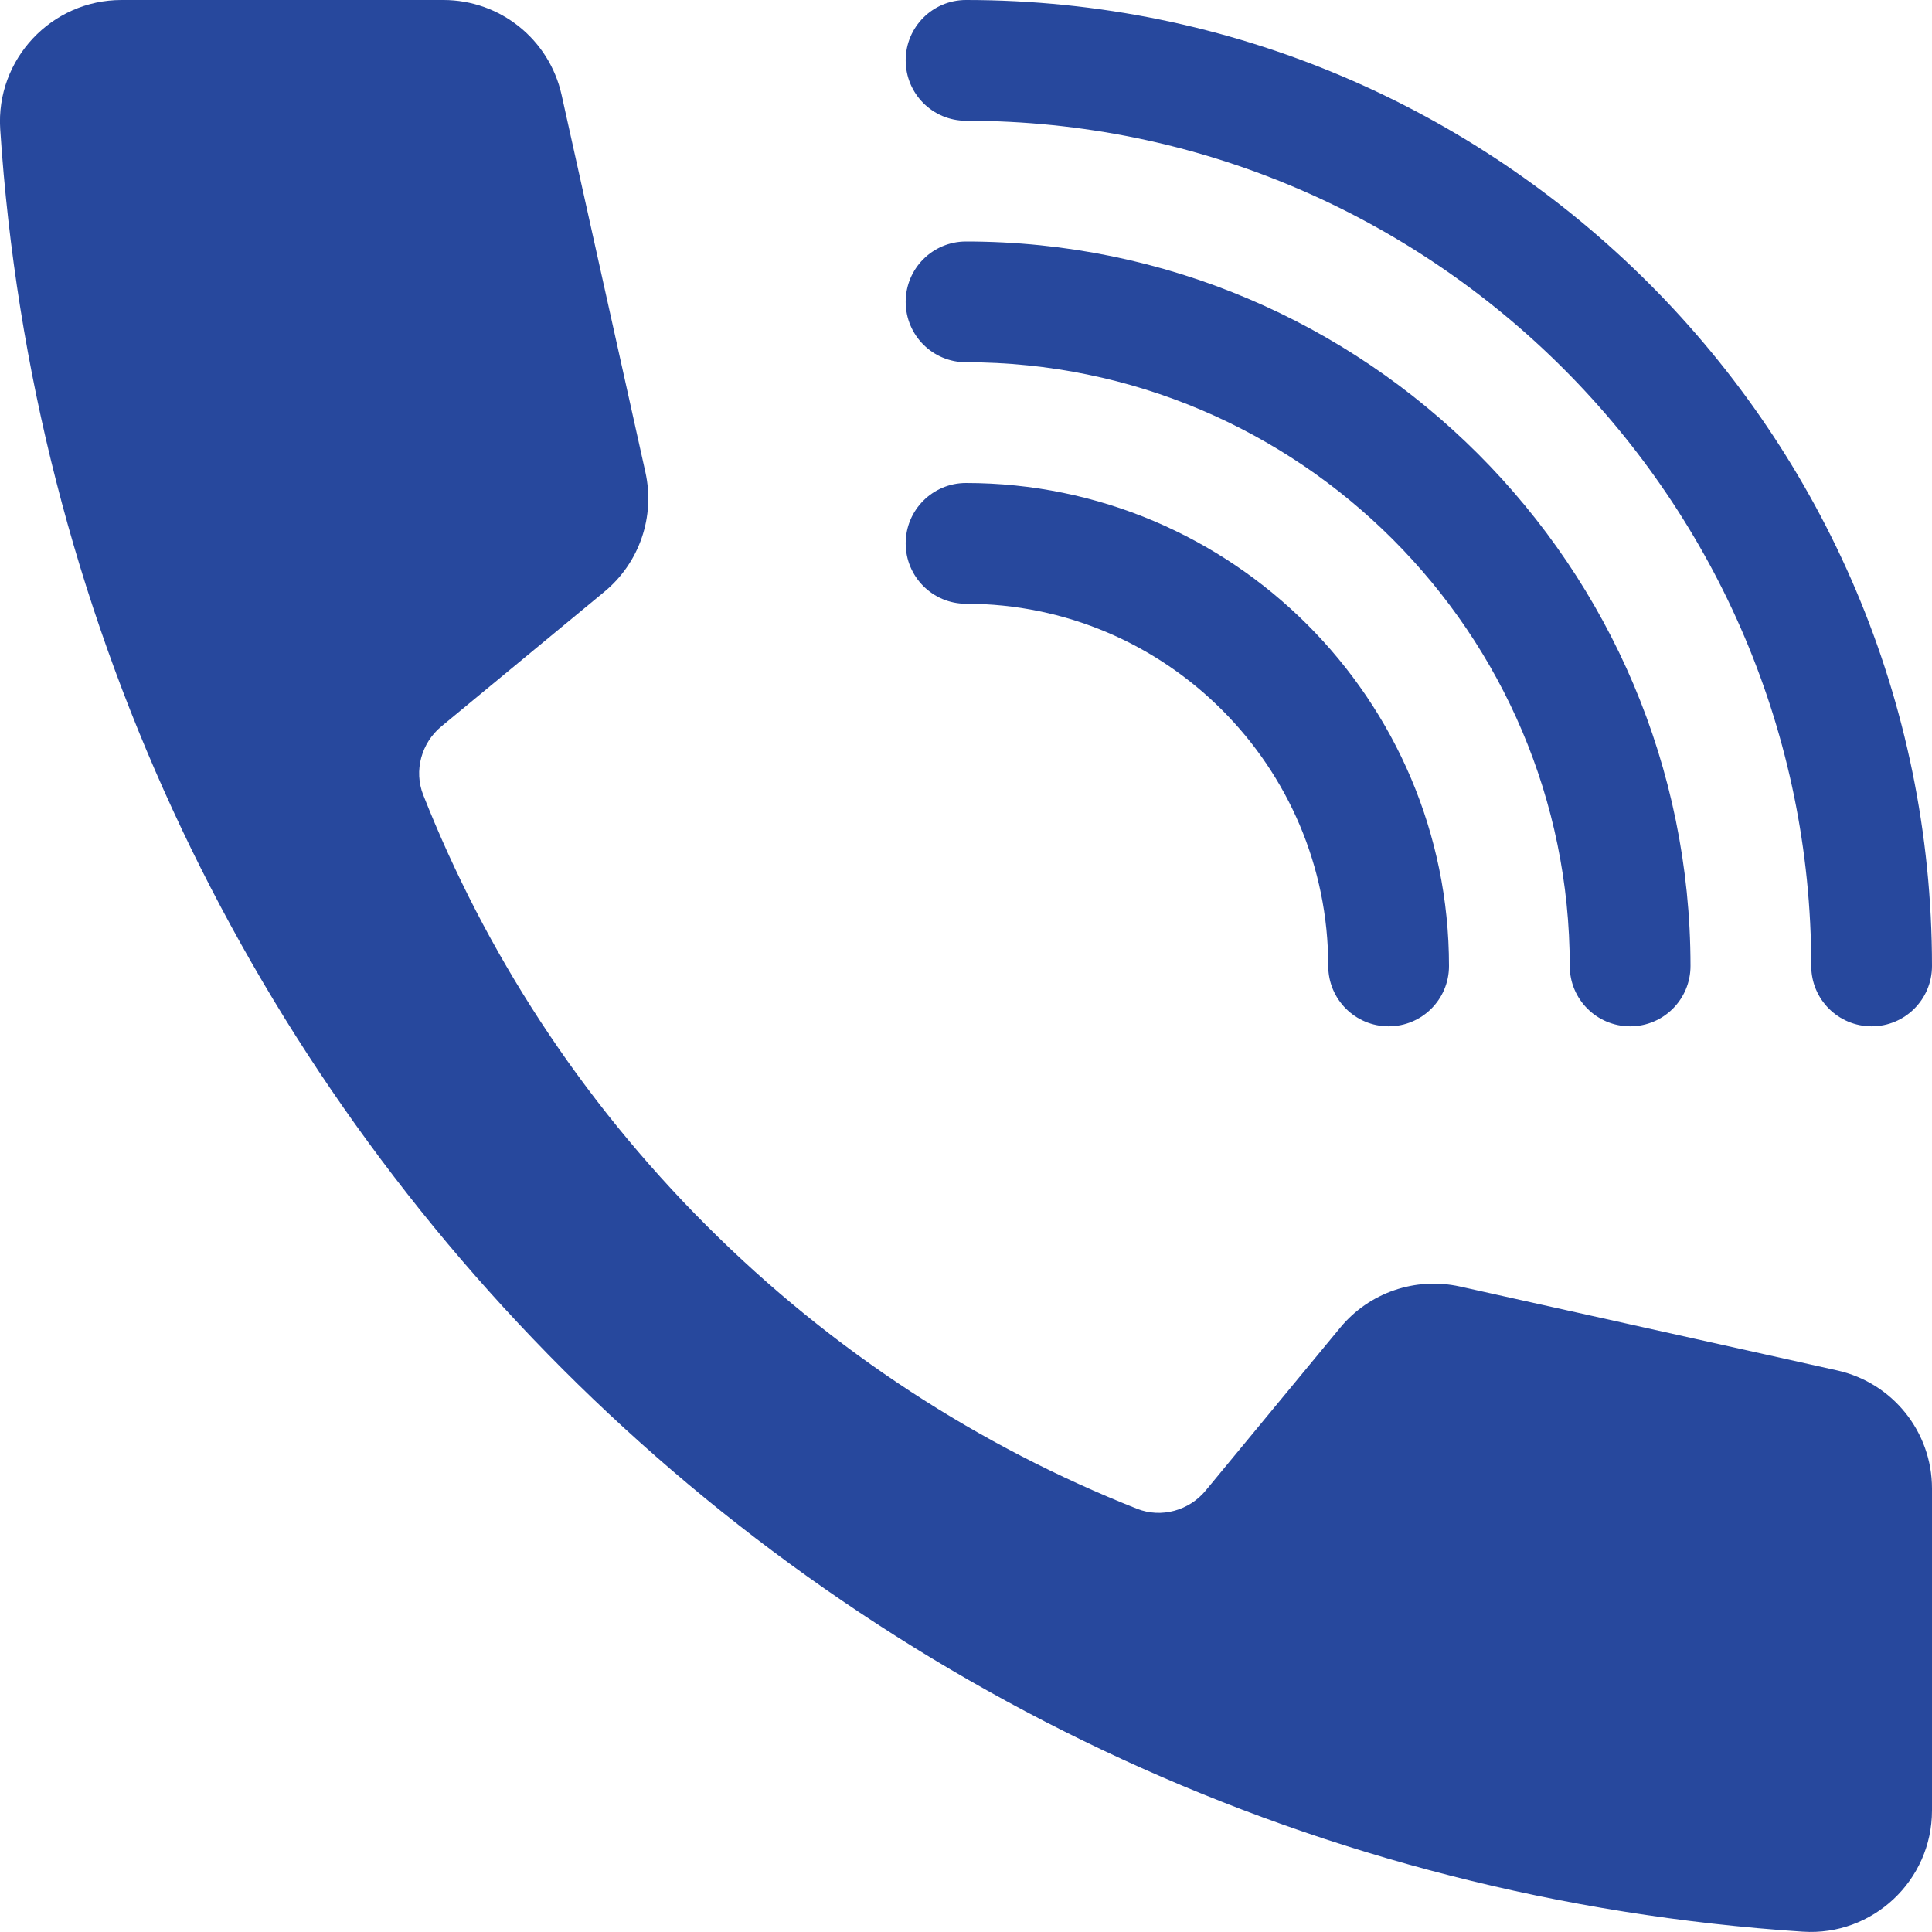
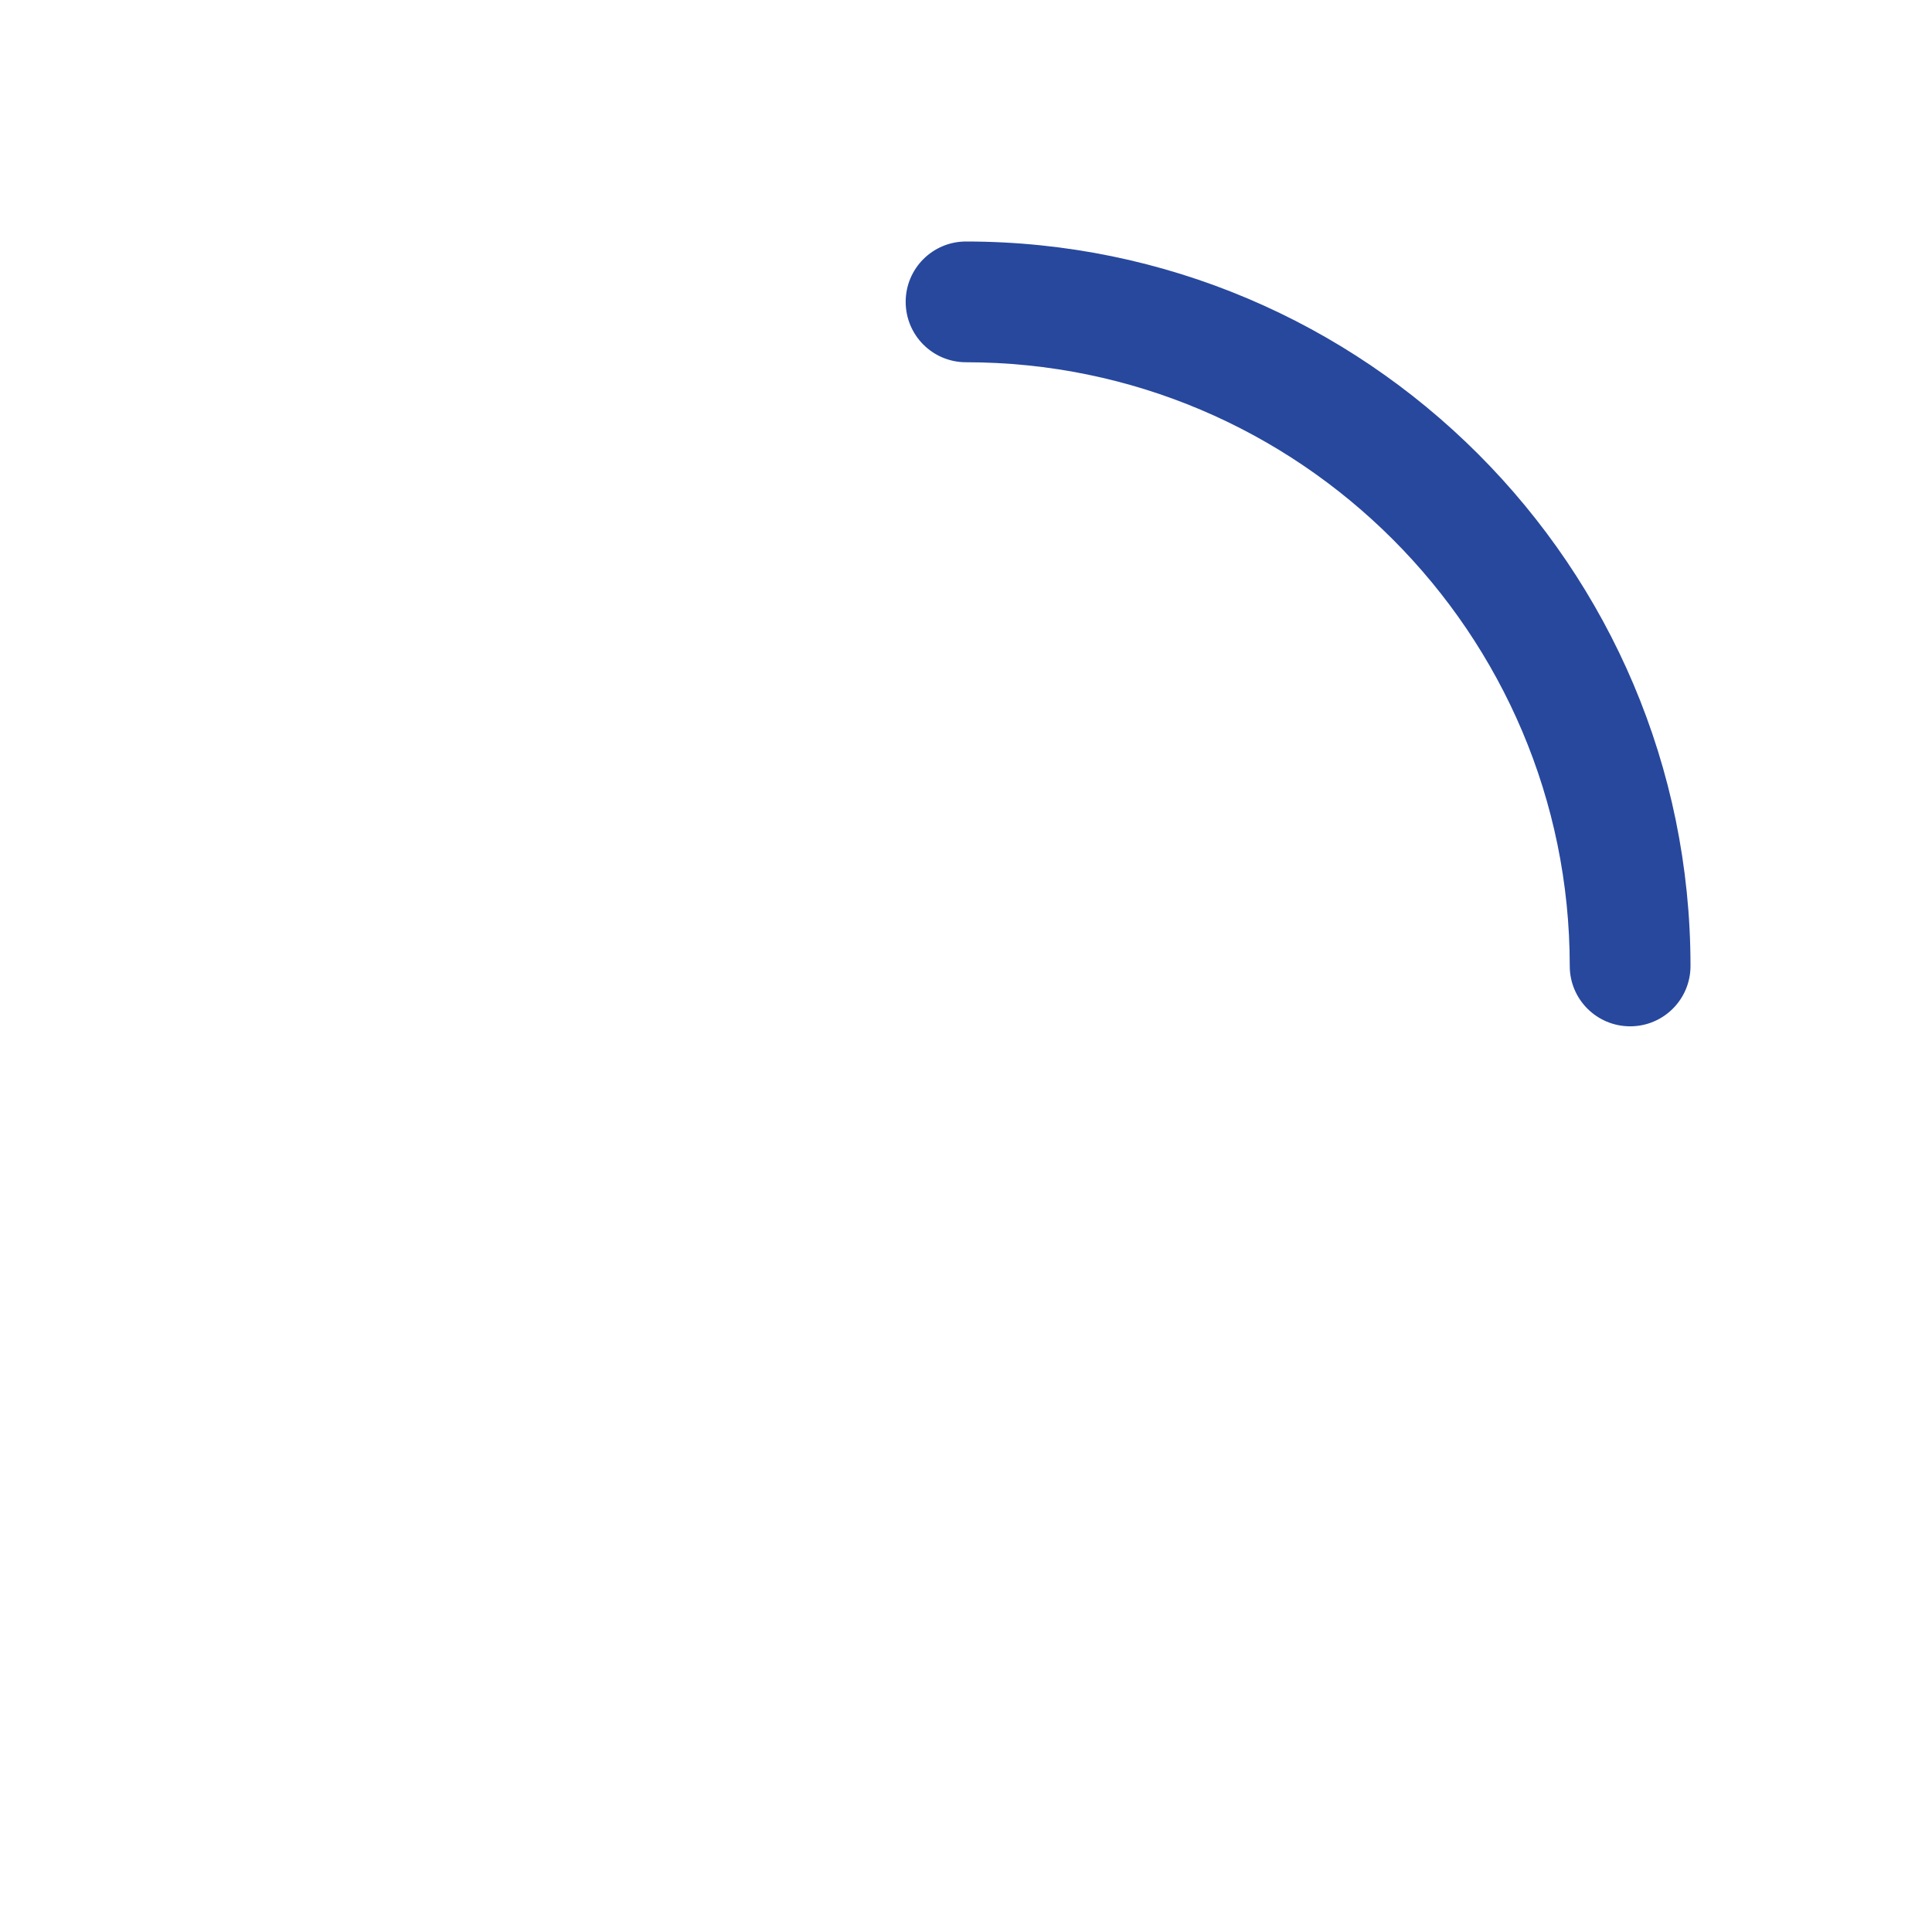
<svg xmlns="http://www.w3.org/2000/svg" width="18" height="18" viewBox="0 0 18 18" fill="none">
  <g clip-path="url(#clip0_1921_3738)">
-     <path d="M4.113 6.767C3.926 6.921 3.854 7.18 3.943 7.406C4.52 8.867 5.4 10.236 6.582 11.418C7.763 12.6 9.133 13.479 10.594 14.057C10.82 14.146 11.079 14.074 11.233 13.887L12.487 12.369C12.757 12.042 13.187 11.895 13.601 11.986L17.117 12.768C17.633 12.883 18 13.34 18 13.868L18 16.868C18 17.521 17.447 18.04 16.796 17.997C7.787 17.405 0.595 10.213 0.002 1.204C-0.04 0.553 0.479 -1.44929e-05 1.132 -1.45215e-05L4.131 -1.46526e-05C4.66 -1.46757e-05 5.117 0.367 5.232 0.883L6.013 4.399C6.105 4.813 5.958 5.243 5.631 5.513L4.113 6.767L4.113 6.767Z" fill="#27489D" />
-     <path d="M8.438 0.562C8.438 0.873 8.689 1.125 9 1.125C13.342 1.125 16.875 4.658 16.875 9C16.875 9.311 17.127 9.562 17.438 9.562C17.748 9.562 18 9.311 18 9C18 4.037 13.963 1.76484e-07 9 3.93402e-07C8.689 4.06979e-07 8.438 0.252 8.438 0.562Z" fill="#27489D" />
    <path d="M8.438 2.812C8.438 3.123 8.689 3.375 9 3.375C12.102 3.375 14.625 5.899 14.625 9C14.625 9.311 14.877 9.562 15.188 9.562C15.498 9.562 15.75 9.311 15.75 9C15.75 5.278 12.722 2.25 9 2.25C8.689 2.25 8.438 2.502 8.438 2.812Z" fill="#27489D" />
-     <path d="M8.438 5.062C8.438 5.373 8.689 5.625 9 5.625C10.861 5.625 12.375 7.139 12.375 9C12.375 9.311 12.627 9.562 12.938 9.562C13.248 9.562 13.5 9.311 13.5 9C13.5 6.519 11.481 4.5 9 4.5C8.689 4.5 8.438 4.752 8.438 5.062Z" fill="#27489D" />
  </g>
  <defs>
    <clipPath id="clip0_1921_3738">
      <rect width="18" height="18" fill="white" transform="matrix(-4.37114e-08 -1 -1 4.37114e-08 18 18)" />
    </clipPath>
  </defs>
</svg>